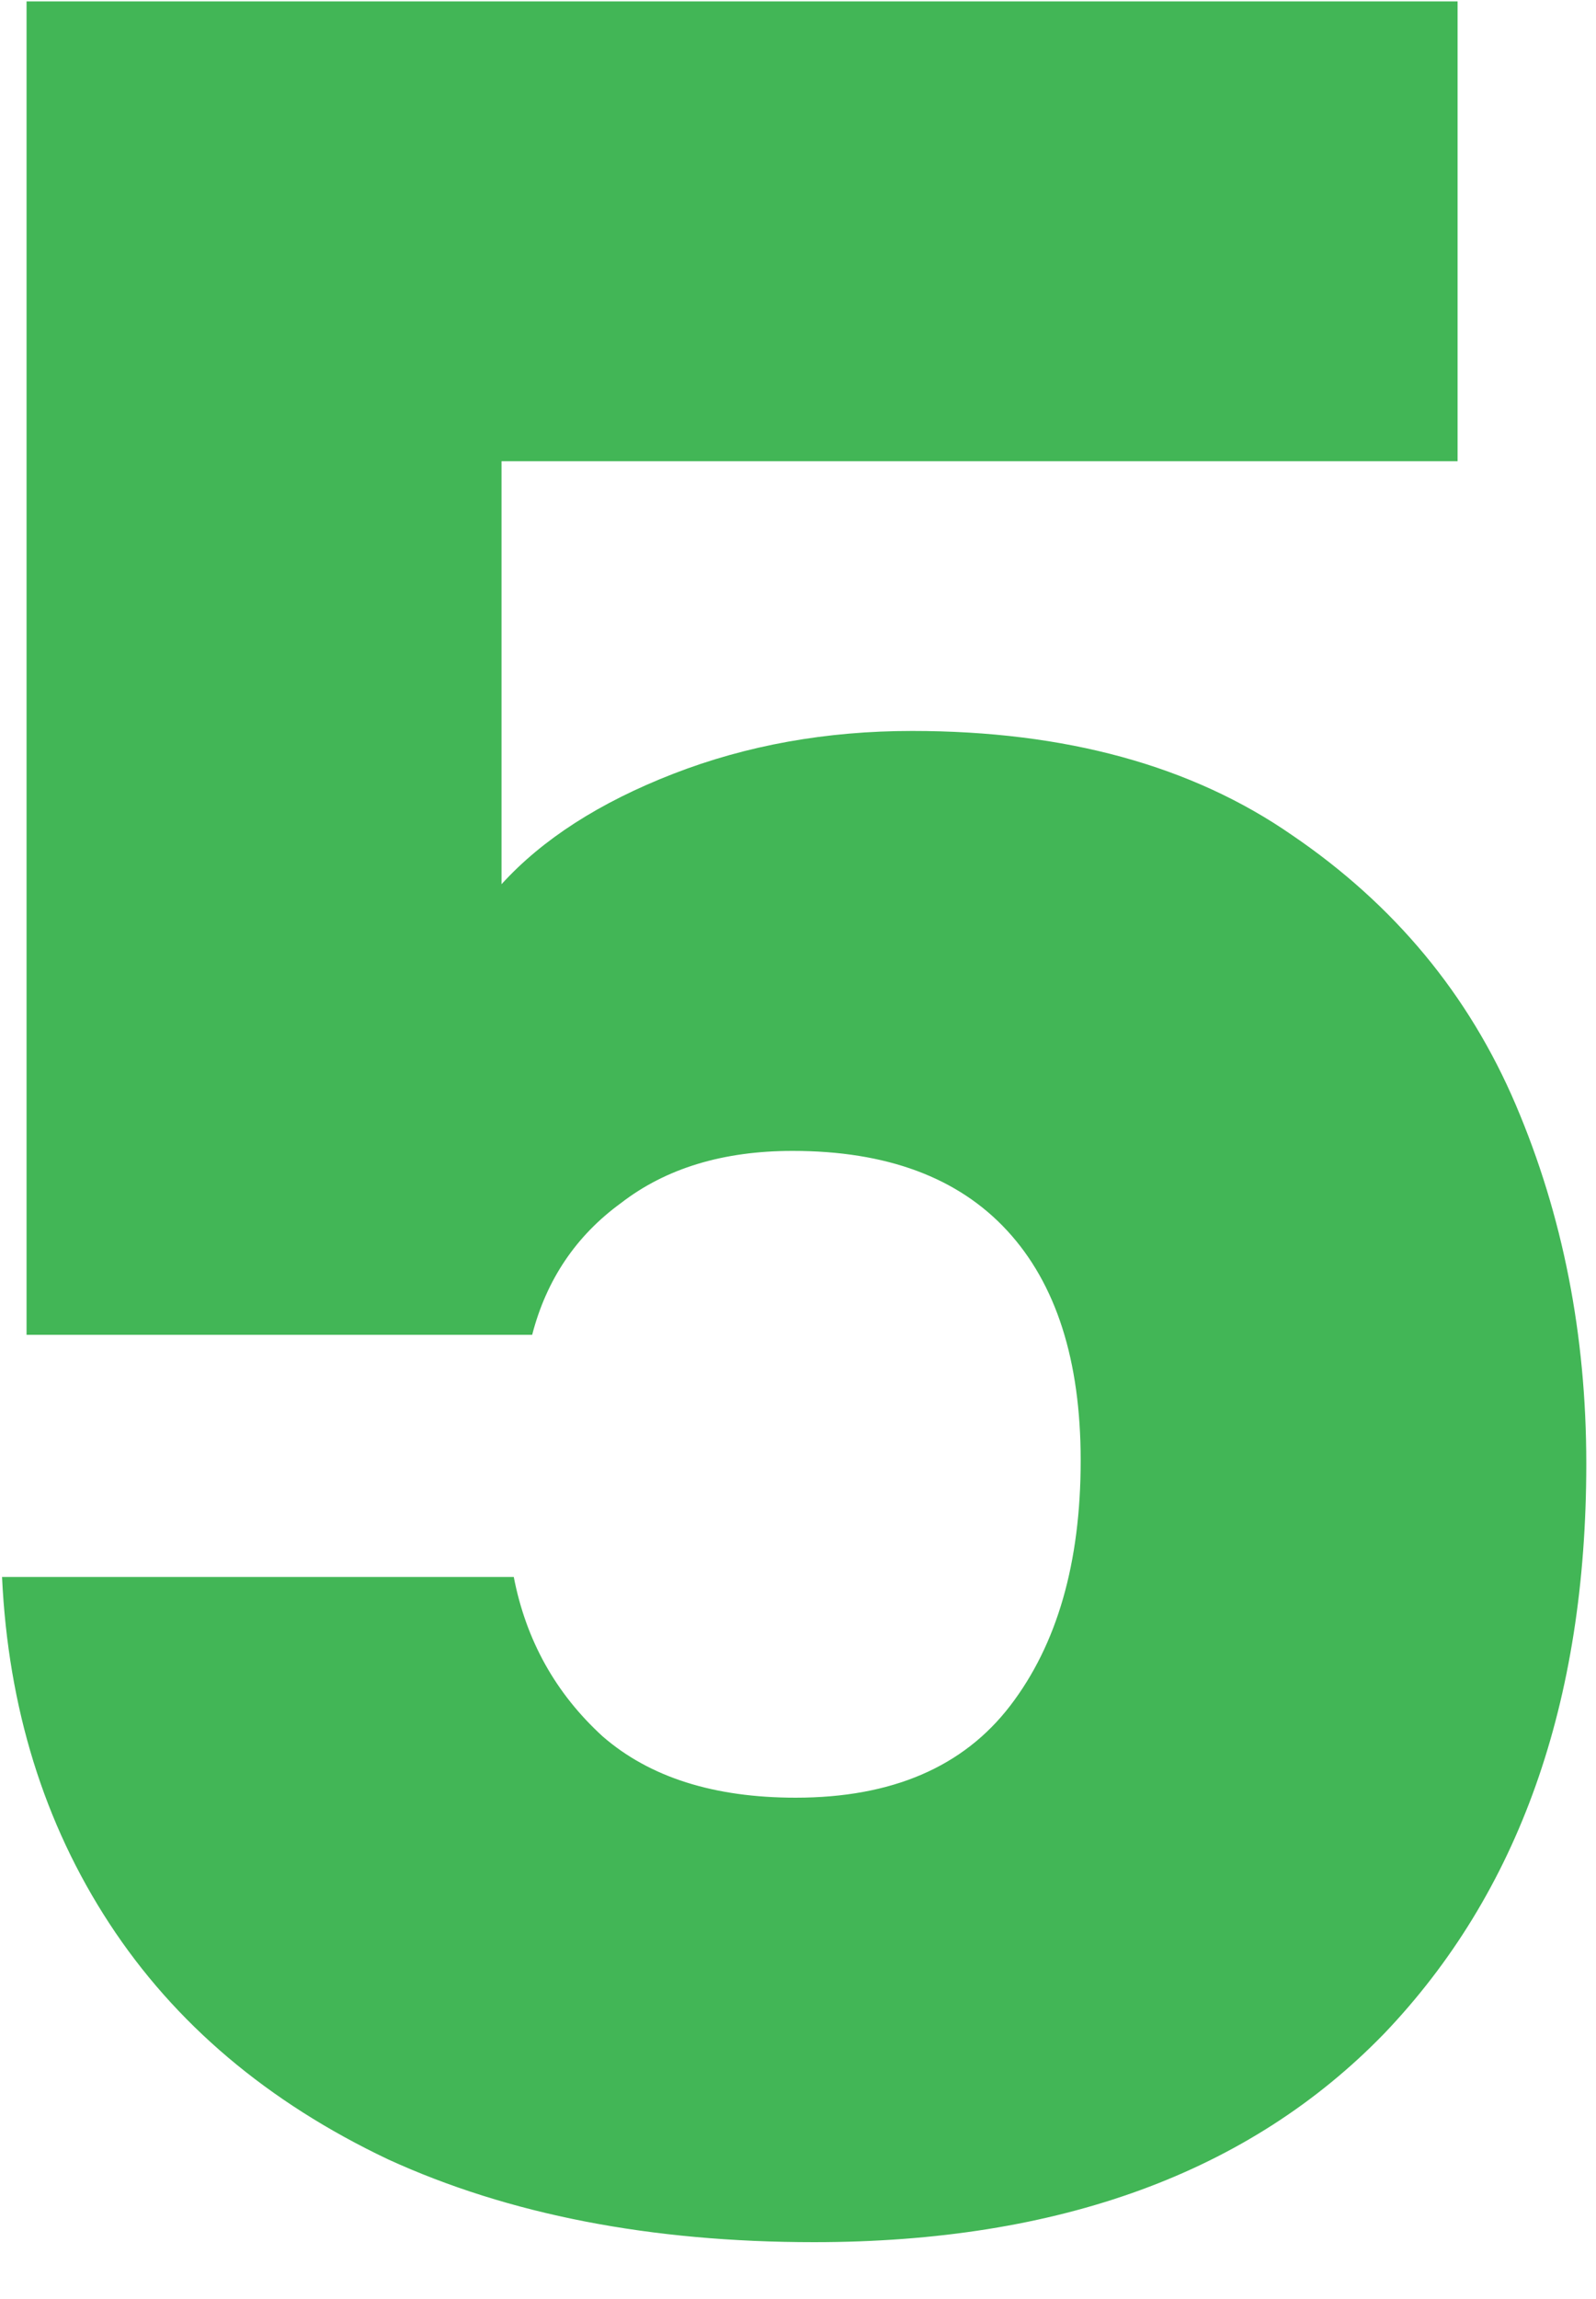
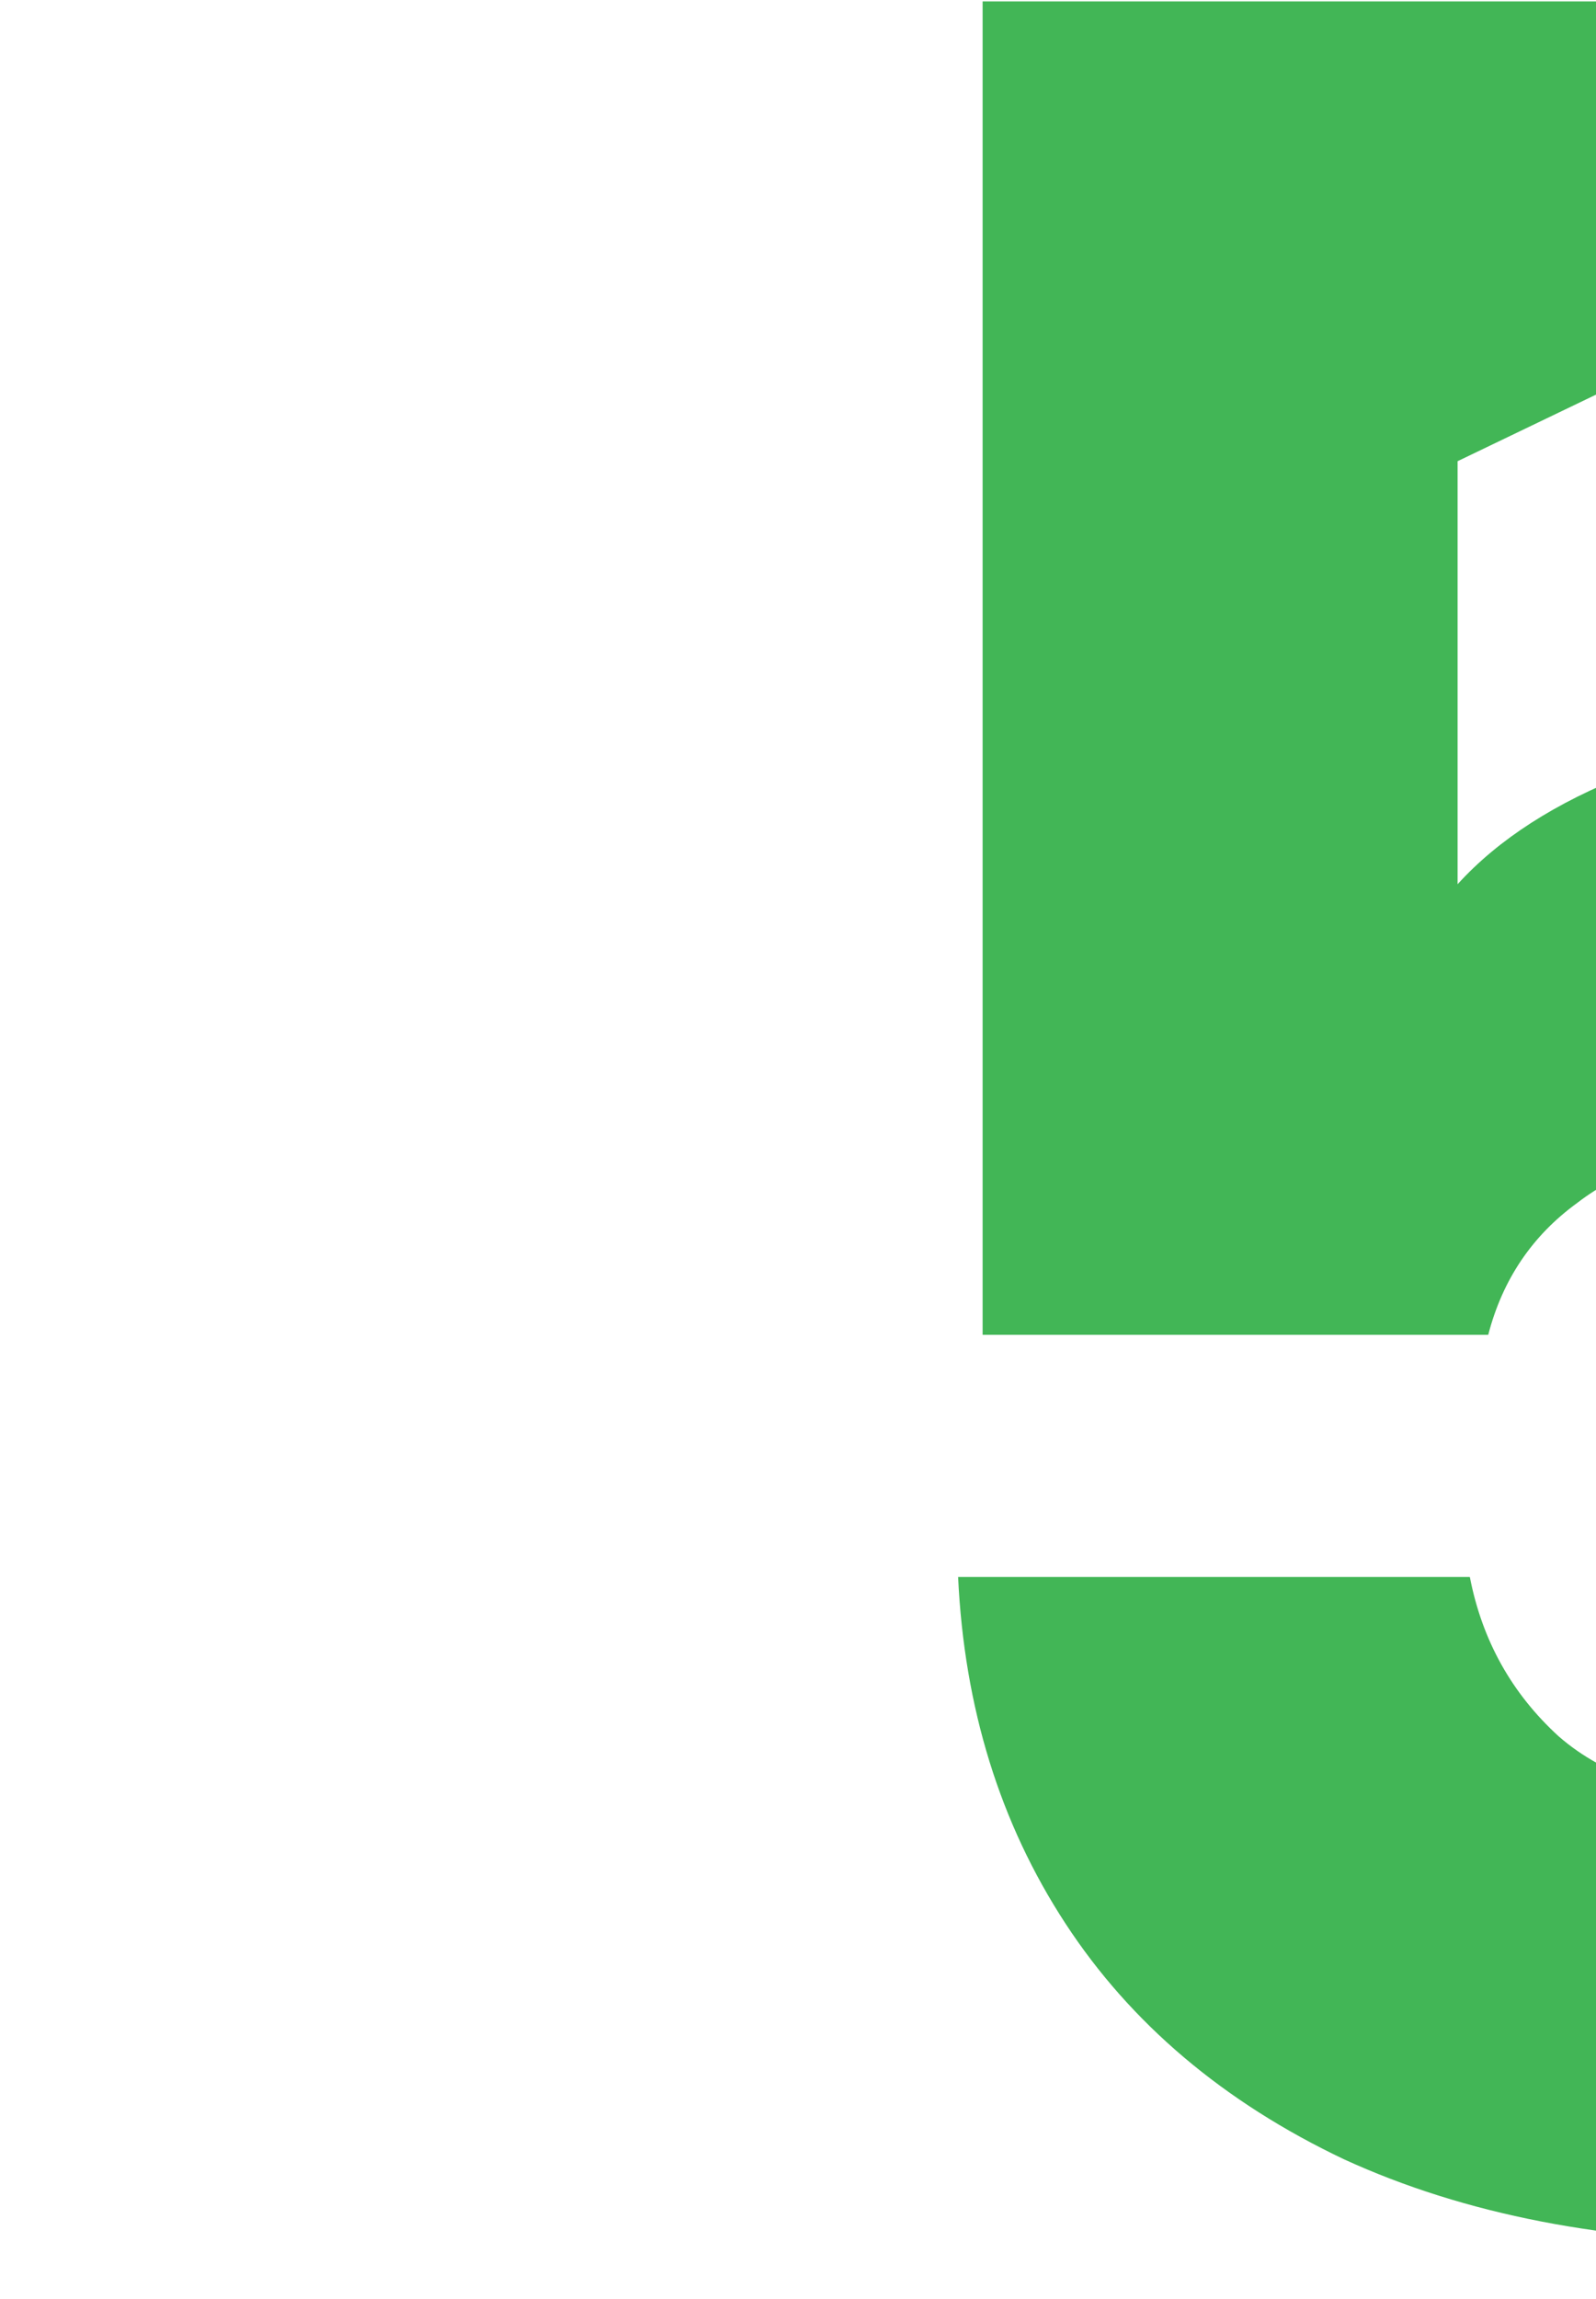
<svg xmlns="http://www.w3.org/2000/svg" fill="none" height="36" viewBox="0 0 25 36" width="25">
-   <path d="m22.832 7.222h-14.976v6.624c.64-.704 1.536-1.28 2.688-1.728 1.152-.448 2.4-.672 3.744-.672 2.4 0 4.384.544 5.952 1.632 1.6 1.088 2.768 2.496 3.504 4.224s1.104 3.6 1.104 5.616c0 3.744-1.056 6.72-3.168 8.928-2.112 2.176-5.088 3.264-8.928 3.264-2.56 0-4.784-.432-6.672-1.296-1.888-.896-3.344-2.128-4.368-3.696s-1.584-3.376-1.68-5.424h8.016c.192.992.656 1.824 1.392 2.496.736.64 1.744.96 3.024.96 1.504 0 2.624-.48 3.36-1.44s1.104-2.24 1.104-3.84c0-1.568-.384-2.768-1.152-3.6s-1.888-1.248-3.36-1.248c-1.088 0-1.984.272-2.688.816-.704.512-1.168 1.2-1.392 2.064h-7.92v-20.88h22.416z" fill="#42b656" />
+   <path d="m22.832 7.222v6.624c.64-.704 1.536-1.28 2.688-1.728 1.152-.448 2.4-.672 3.744-.672 2.4 0 4.384.544 5.952 1.632 1.6 1.088 2.768 2.496 3.504 4.224s1.104 3.6 1.104 5.616c0 3.744-1.056 6.72-3.168 8.928-2.112 2.176-5.088 3.264-8.928 3.264-2.56 0-4.784-.432-6.672-1.296-1.888-.896-3.344-2.128-4.368-3.696s-1.584-3.376-1.68-5.424h8.016c.192.992.656 1.824 1.392 2.496.736.64 1.744.96 3.024.96 1.504 0 2.624-.48 3.36-1.44s1.104-2.24 1.104-3.84c0-1.568-.384-2.768-1.152-3.6s-1.888-1.248-3.36-1.248c-1.088 0-1.984.272-2.688.816-.704.512-1.168 1.2-1.392 2.064h-7.92v-20.88h22.416z" fill="#42b656" />
</svg>